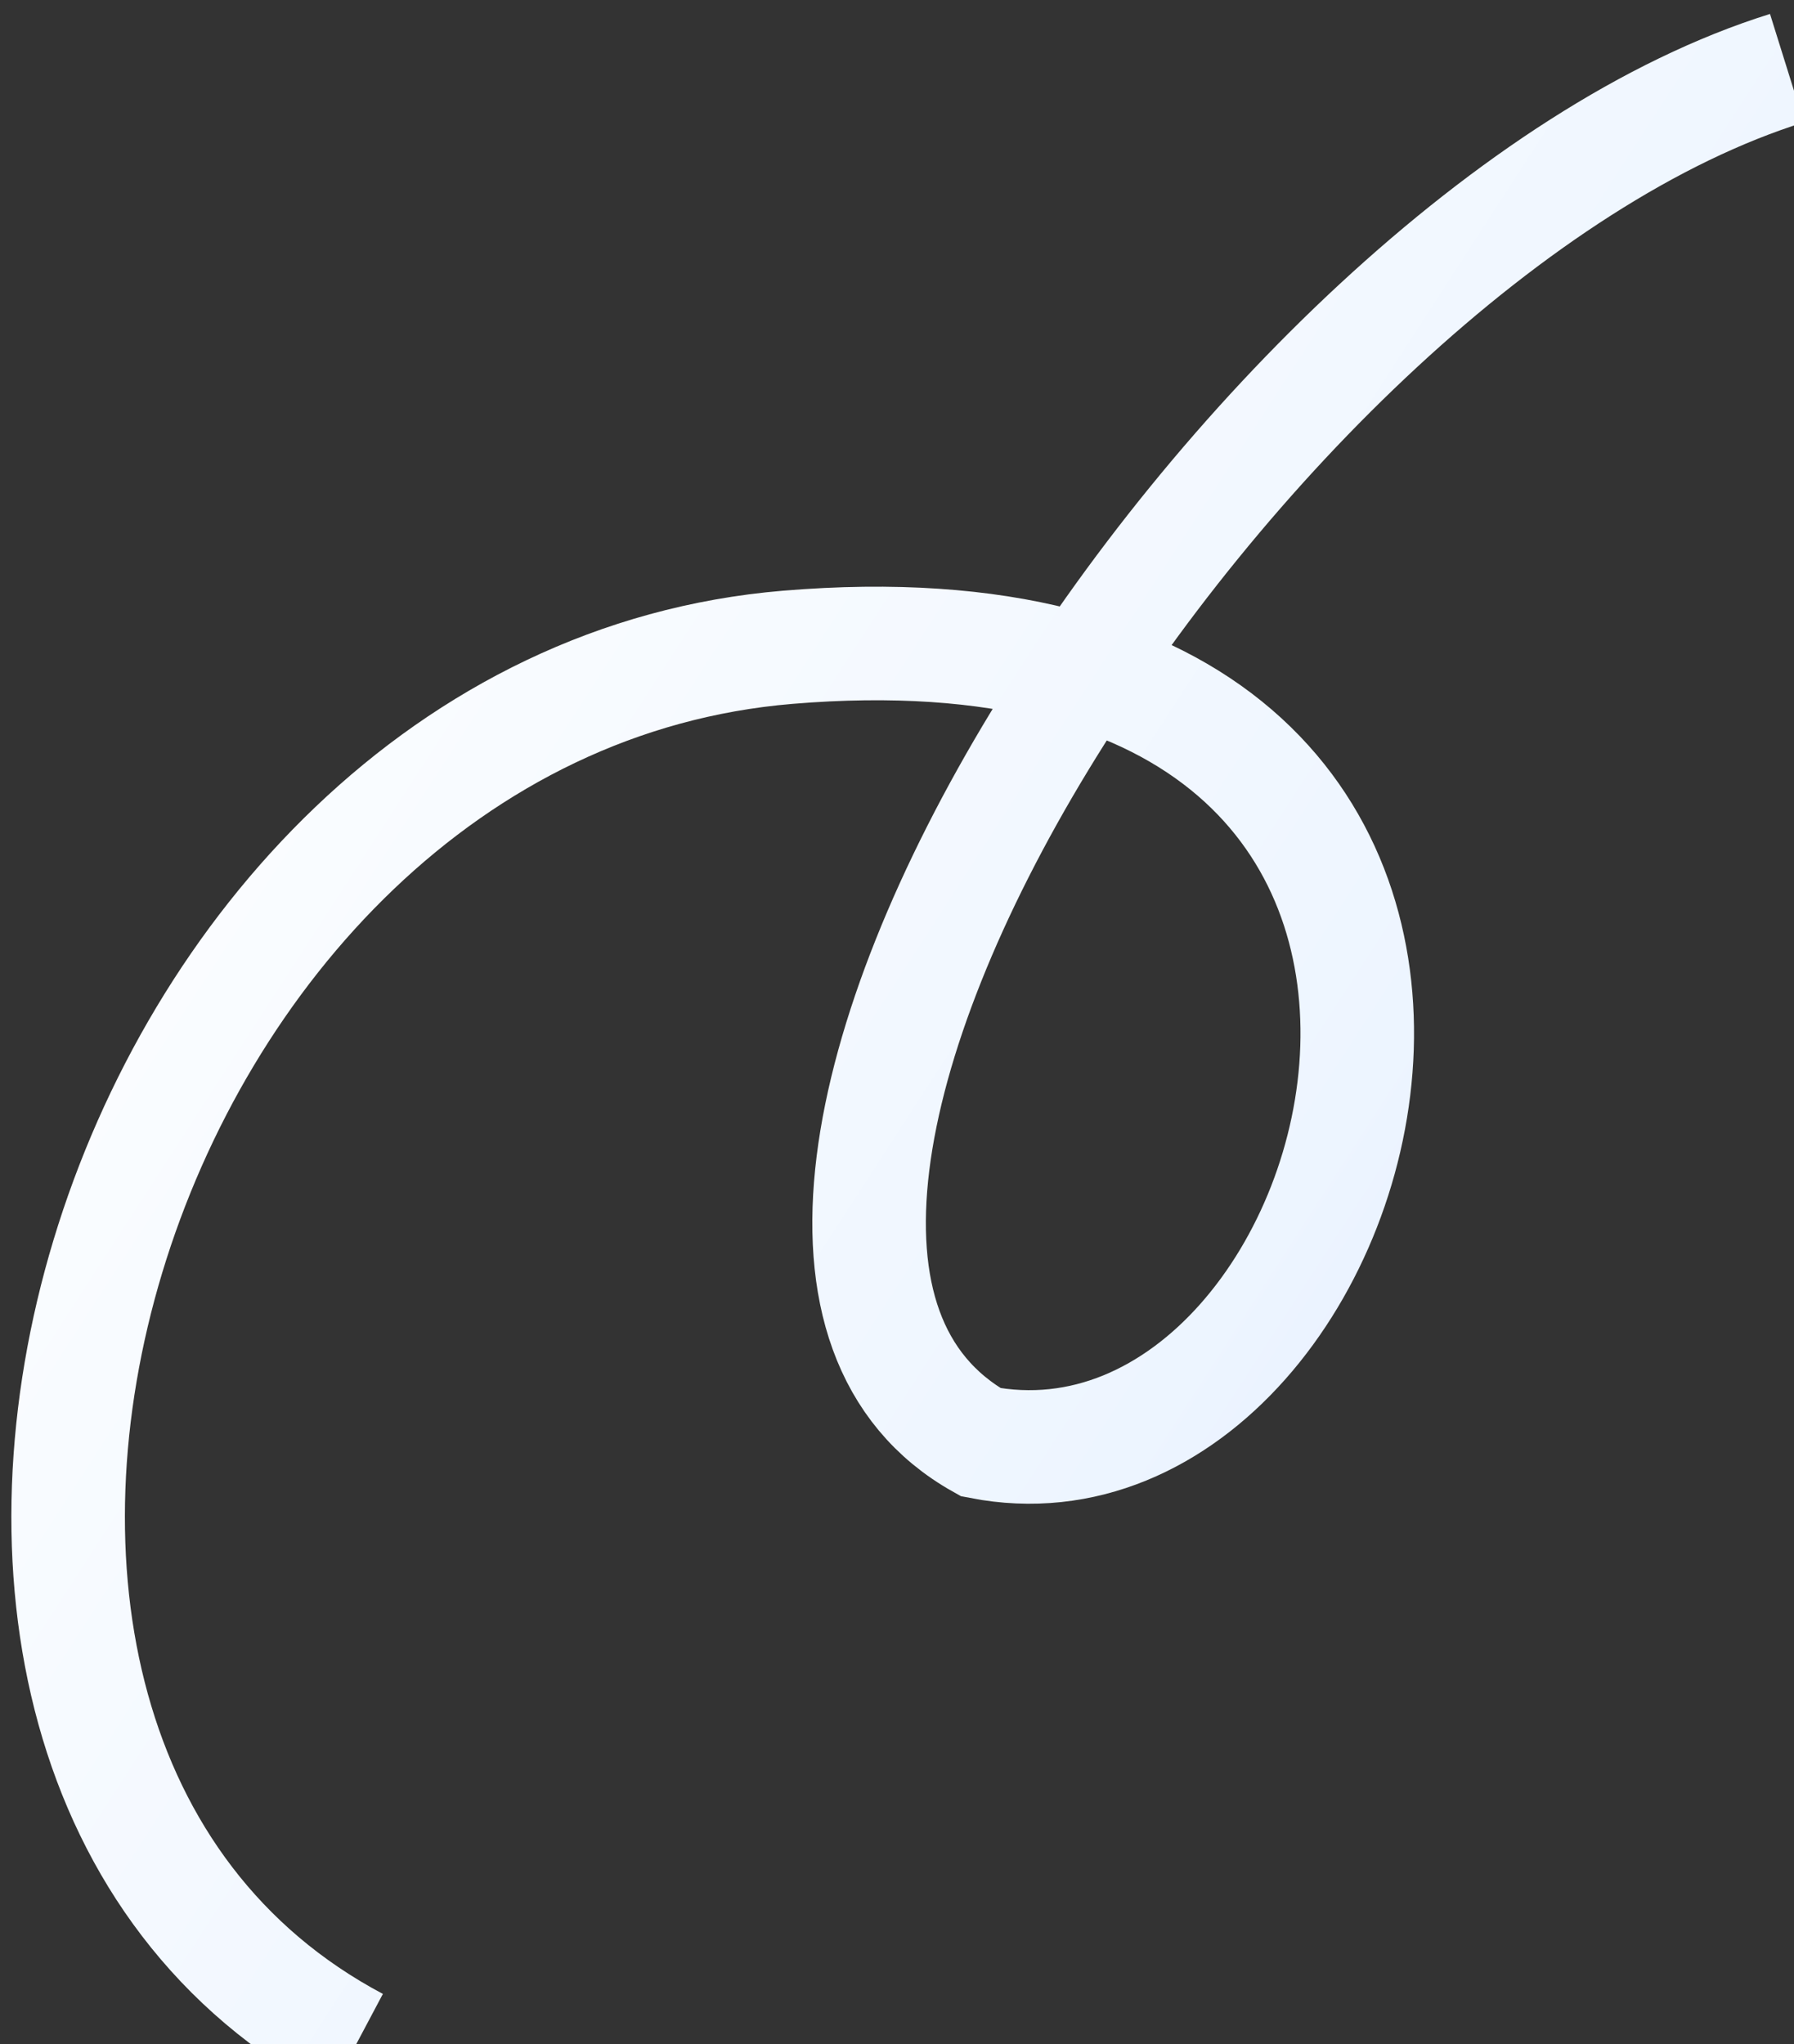
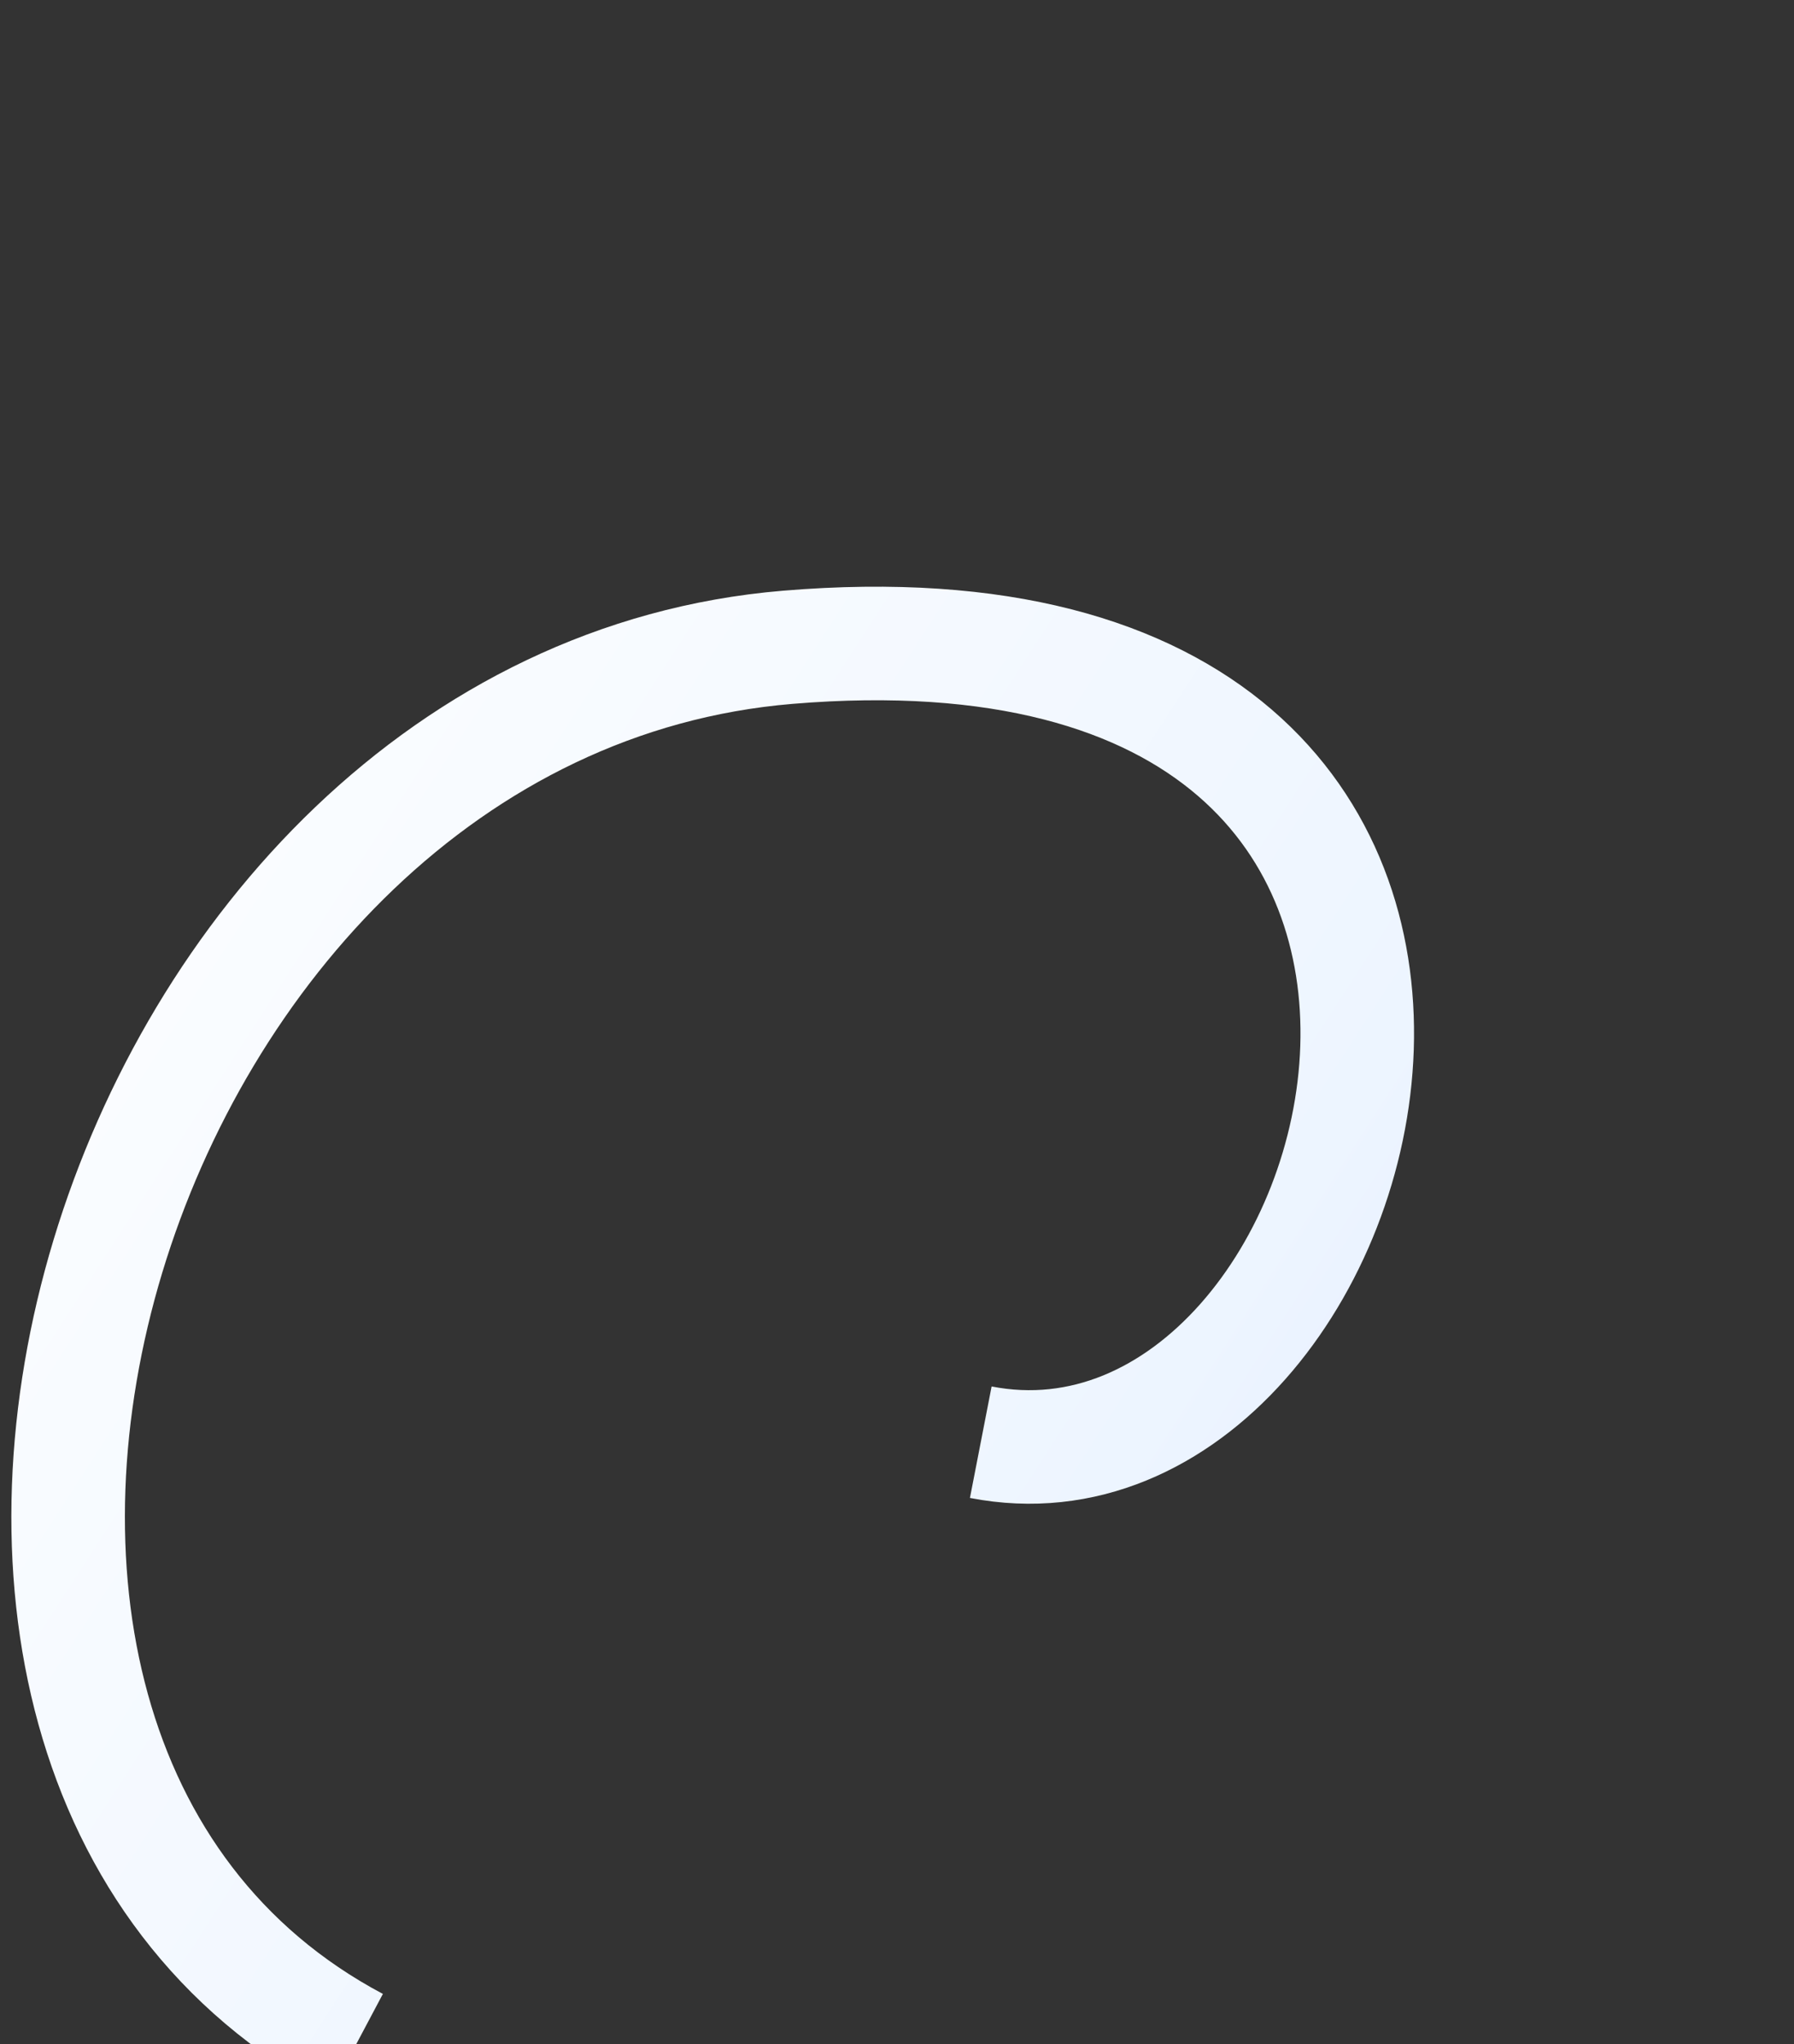
<svg xmlns="http://www.w3.org/2000/svg" width="79" height="90" viewBox="0 0 79 90" fill="none">
  <rect x="0" y="0" width="79" height="90" fill="#333333" stroke="none" />
-   <path d="M15.689 90C-8.811 77 4.689 31 34.689 28.5C72.205 25.374 61.189 67 43.189 63.5C26.788 54.3 54.689 10.5 78.689 3" stroke="url(#paint0_linear_179320_6622)" stroke-width="5" />
+   <path d="M15.689 90C-8.811 77 4.689 31 34.689 28.5C72.205 25.374 61.189 67 43.189 63.5" stroke="url(#paint0_linear_179320_6622)" stroke-width="5" />
  <defs>
    <linearGradient id="paint0_linear_179320_6622" x1="11.028" y1="3" x2="96.082" y2="58.027" gradientUnits="userSpaceOnUse">
      <stop stop-color="white" />
      <stop offset="0.65" stop-color="#EDF5FF" />
      <stop offset="0.99" stop-color="#DADEFF" />
    </linearGradient>
  </defs>
</svg>